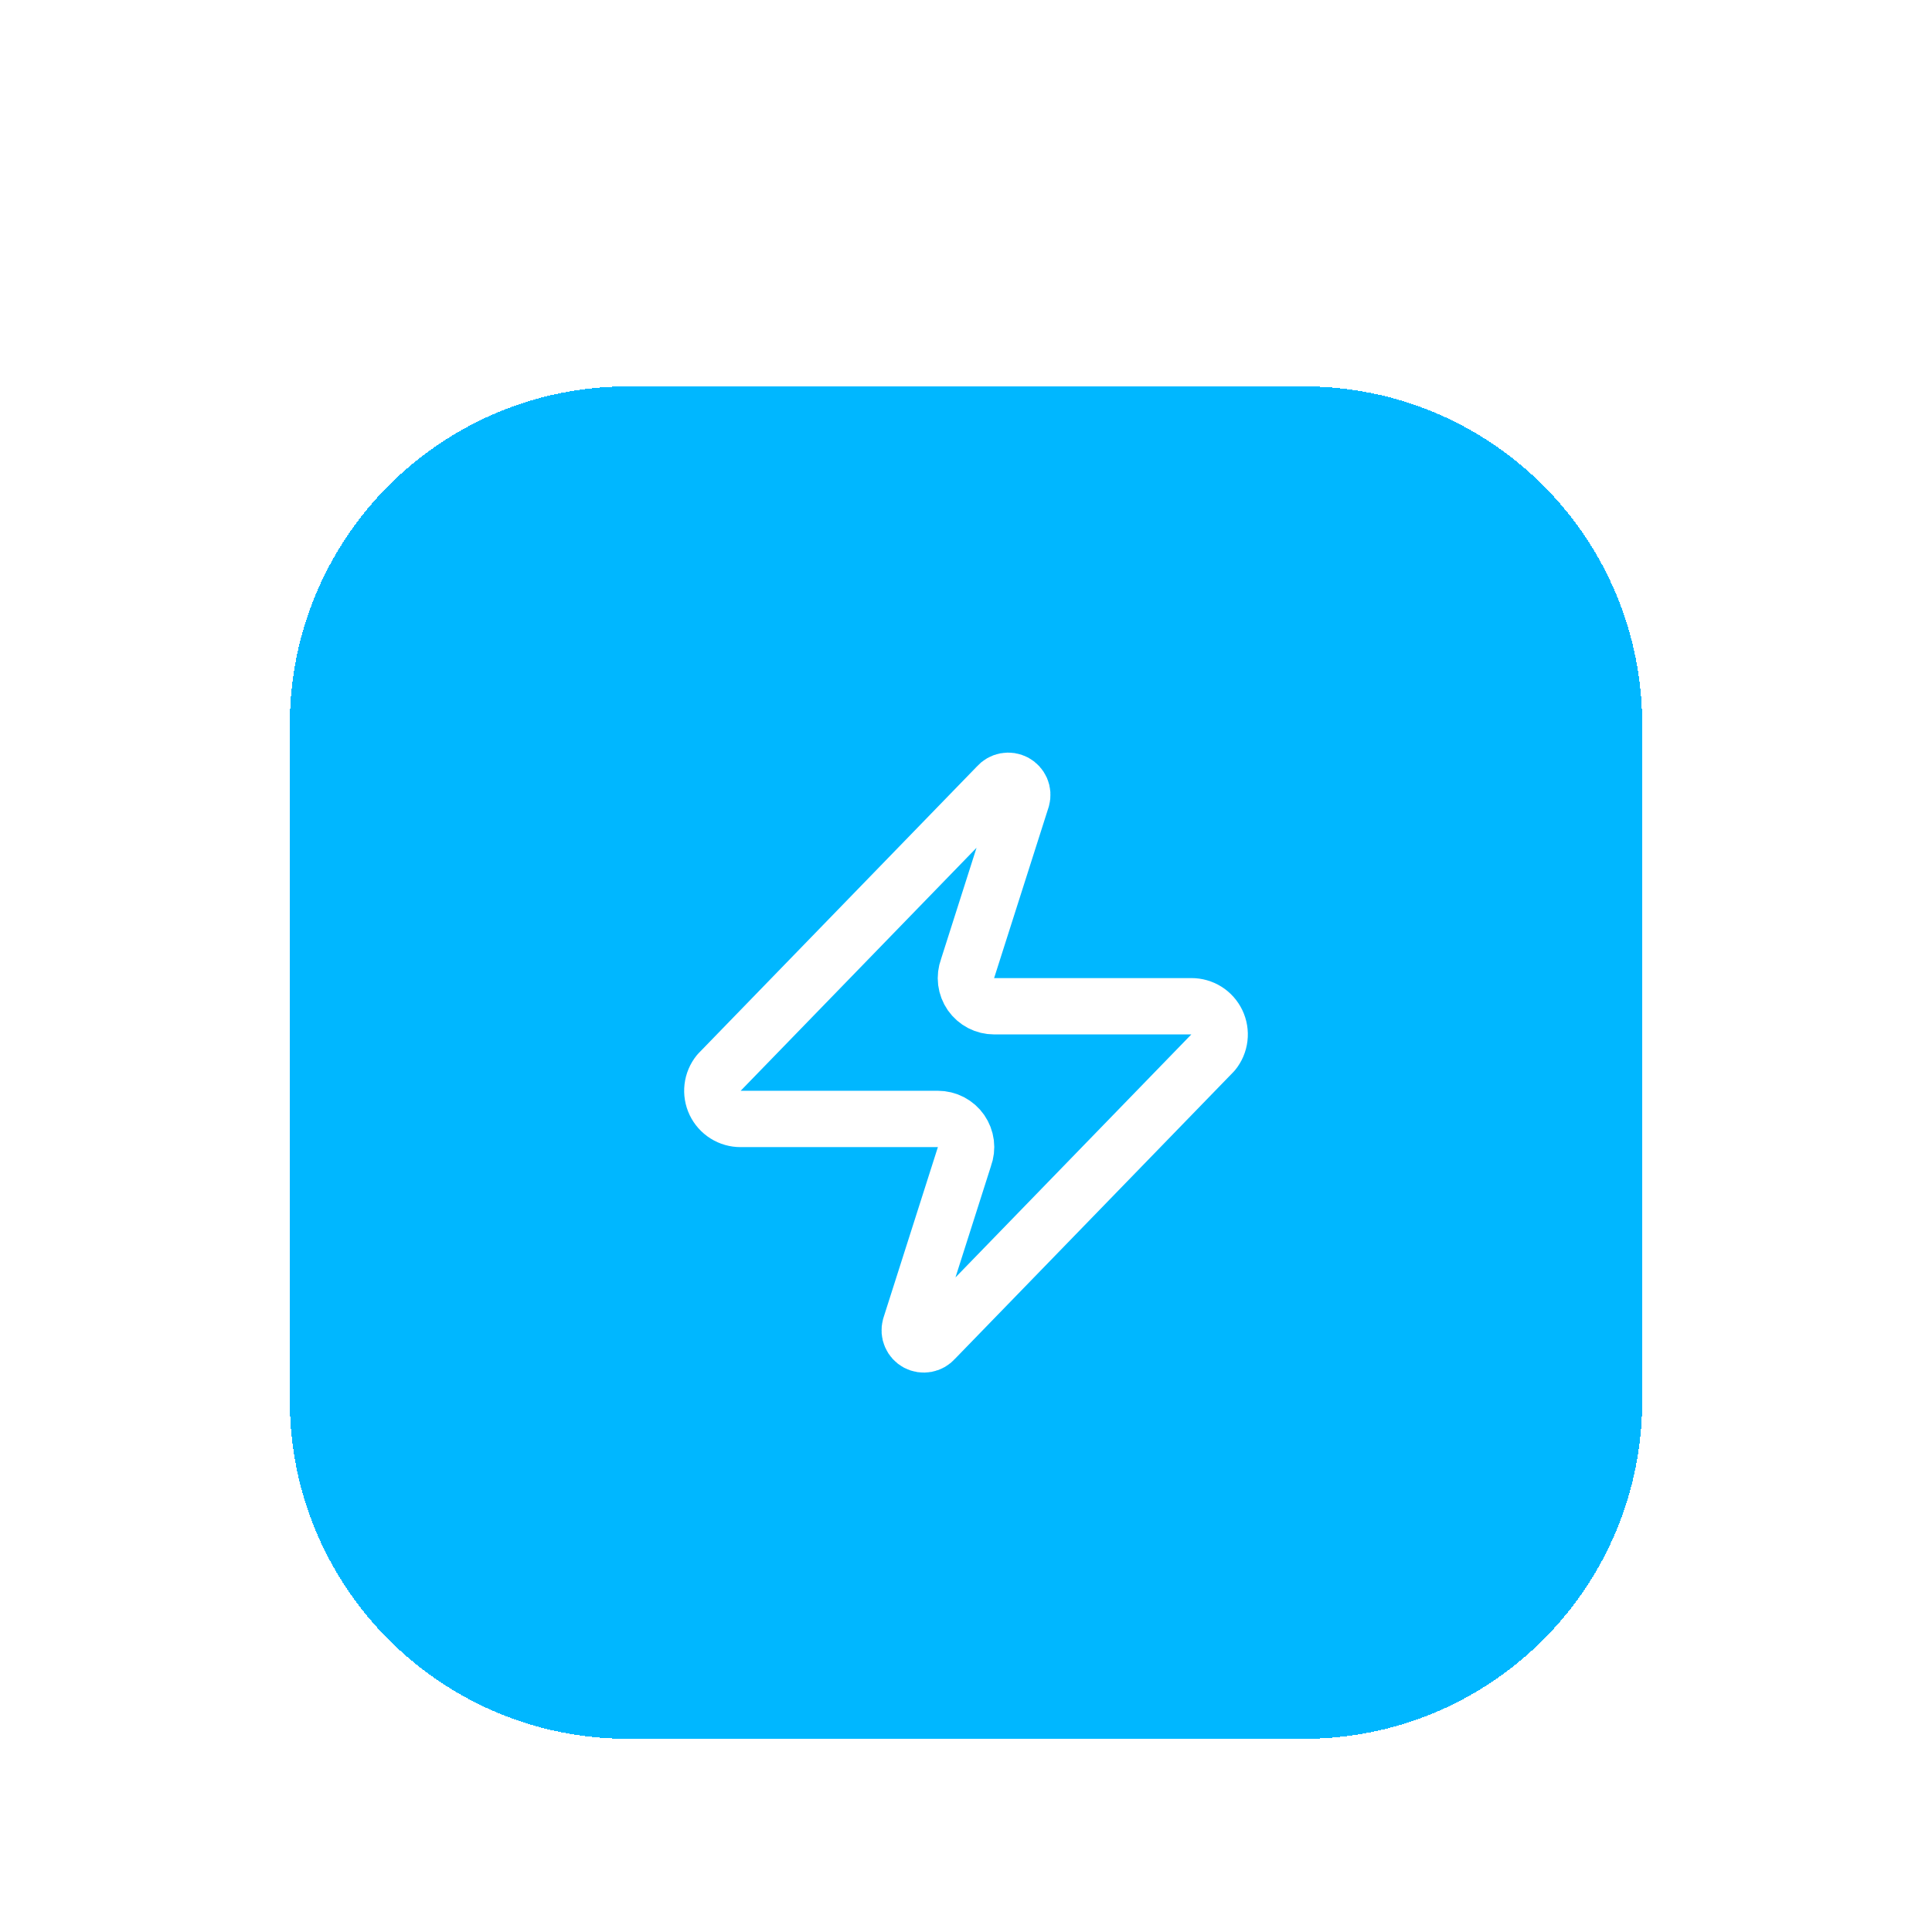
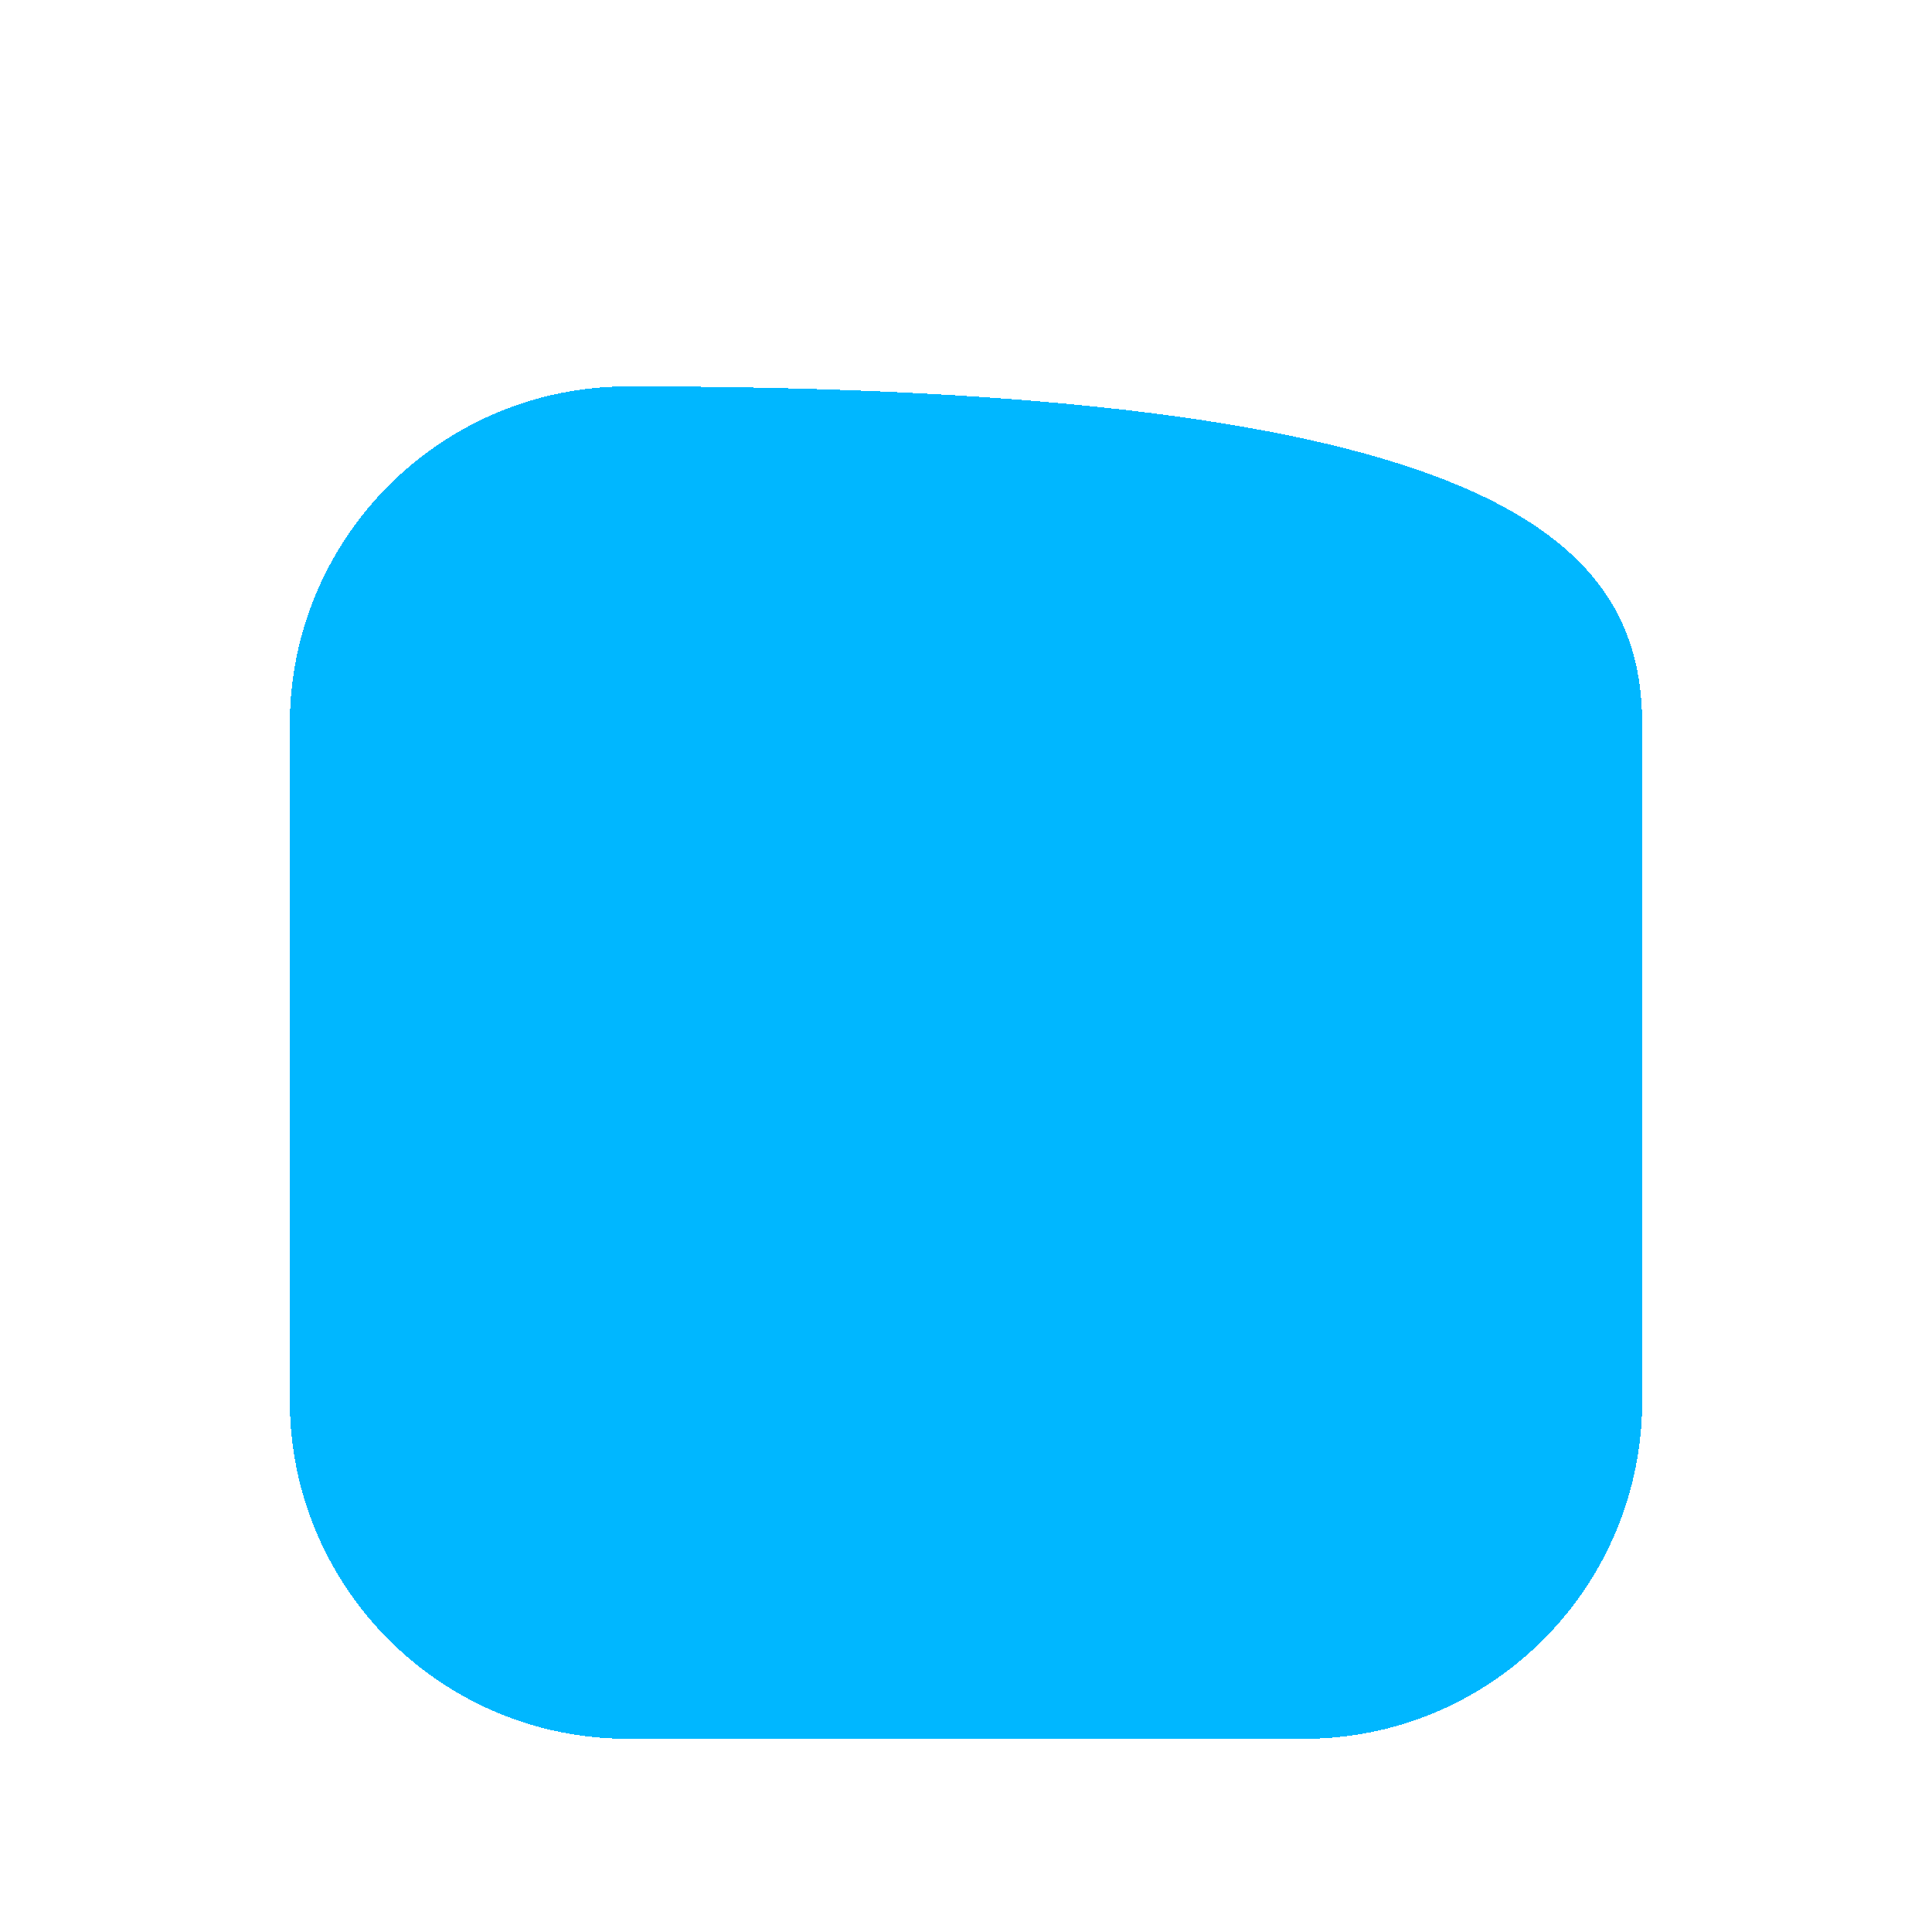
<svg xmlns="http://www.w3.org/2000/svg" width="80" height="80" viewBox="0 0 80 80" fill="none">
  <g filter="url(#filter0_dd_28_2261)">
-     <path d="M12 16C12 8.268 18.268 2 26 2H54C61.732 2 68 8.268 68 16V44C68 51.732 61.732 58 54 58H26C18.268 58 12 51.732 12 44V16Z" fill="#00B7FF" shape-rendering="crispEdges" />
-     <path d="M30.667 32.333C30.446 32.334 30.229 32.272 30.043 32.155C29.855 32.037 29.706 31.869 29.61 31.67C29.515 31.471 29.478 31.249 29.504 31.03C29.53 30.81 29.618 30.603 29.757 30.432L41.307 18.532C41.393 18.432 41.511 18.364 41.642 18.34C41.772 18.316 41.906 18.337 42.023 18.399C42.139 18.462 42.231 18.562 42.284 18.683C42.336 18.805 42.345 18.941 42.31 19.068L40.07 26.092C40.004 26.268 39.982 26.459 40.005 26.646C40.029 26.833 40.098 27.012 40.205 27.167C40.313 27.321 40.457 27.448 40.624 27.535C40.792 27.622 40.978 27.667 41.167 27.667H49.333C49.554 27.666 49.771 27.728 49.958 27.845C50.145 27.962 50.294 28.131 50.39 28.33C50.485 28.529 50.522 28.751 50.496 28.97C50.47 29.189 50.382 29.397 50.243 29.568L38.693 41.468C38.607 41.568 38.489 41.636 38.358 41.66C38.228 41.684 38.094 41.663 37.977 41.601C37.861 41.538 37.769 41.438 37.717 41.316C37.664 41.195 37.655 41.059 37.69 40.932L39.93 33.908C39.996 33.731 40.018 33.541 39.995 33.354C39.971 33.167 39.902 32.988 39.795 32.833C39.687 32.678 39.543 32.552 39.376 32.465C39.208 32.378 39.022 32.333 38.833 32.333H30.667Z" stroke="white" stroke-width="2.333" stroke-linecap="round" stroke-linejoin="round" />
+     <path d="M12 16C12 8.268 18.268 2 26 2C61.732 2 68 8.268 68 16V44C68 51.732 61.732 58 54 58H26C18.268 58 12 51.732 12 44V16Z" fill="#00B7FF" shape-rendering="crispEdges" />
  </g>
  <defs>
    <filter id="filter0_dd_28_2261" x="0" y="0" width="80" height="80" filterUnits="userSpaceOnUse" color-interpolation-filters="sRGB">
      <feFlood flood-opacity="0" result="BackgroundImageFix" />
      <feColorMatrix in="SourceAlpha" type="matrix" values="0 0 0 0 0 0 0 0 0 0 0 0 0 0 0 0 0 0 127 0" result="hardAlpha" />
      <feMorphology radius="4" operator="erode" in="SourceAlpha" result="effect1_dropShadow_28_2261" />
      <feOffset dy="4" />
      <feGaussianBlur stdDeviation="3" />
      <feComposite in2="hardAlpha" operator="out" />
      <feColorMatrix type="matrix" values="0 0 0 0 0 0 0 0 0 0 0 0 0 0 0 0 0 0 0.1 0" />
      <feBlend mode="normal" in2="BackgroundImageFix" result="effect1_dropShadow_28_2261" />
      <feColorMatrix in="SourceAlpha" type="matrix" values="0 0 0 0 0 0 0 0 0 0 0 0 0 0 0 0 0 0 127 0" result="hardAlpha" />
      <feMorphology radius="3" operator="erode" in="SourceAlpha" result="effect2_dropShadow_28_2261" />
      <feOffset dy="10" />
      <feGaussianBlur stdDeviation="7.5" />
      <feComposite in2="hardAlpha" operator="out" />
      <feColorMatrix type="matrix" values="0 0 0 0 0 0 0 0 0 0 0 0 0 0 0 0 0 0 0.1 0" />
      <feBlend mode="normal" in2="effect1_dropShadow_28_2261" result="effect2_dropShadow_28_2261" />
      <feBlend mode="normal" in="SourceGraphic" in2="effect2_dropShadow_28_2261" result="shape" />
    </filter>
  </defs>
</svg>